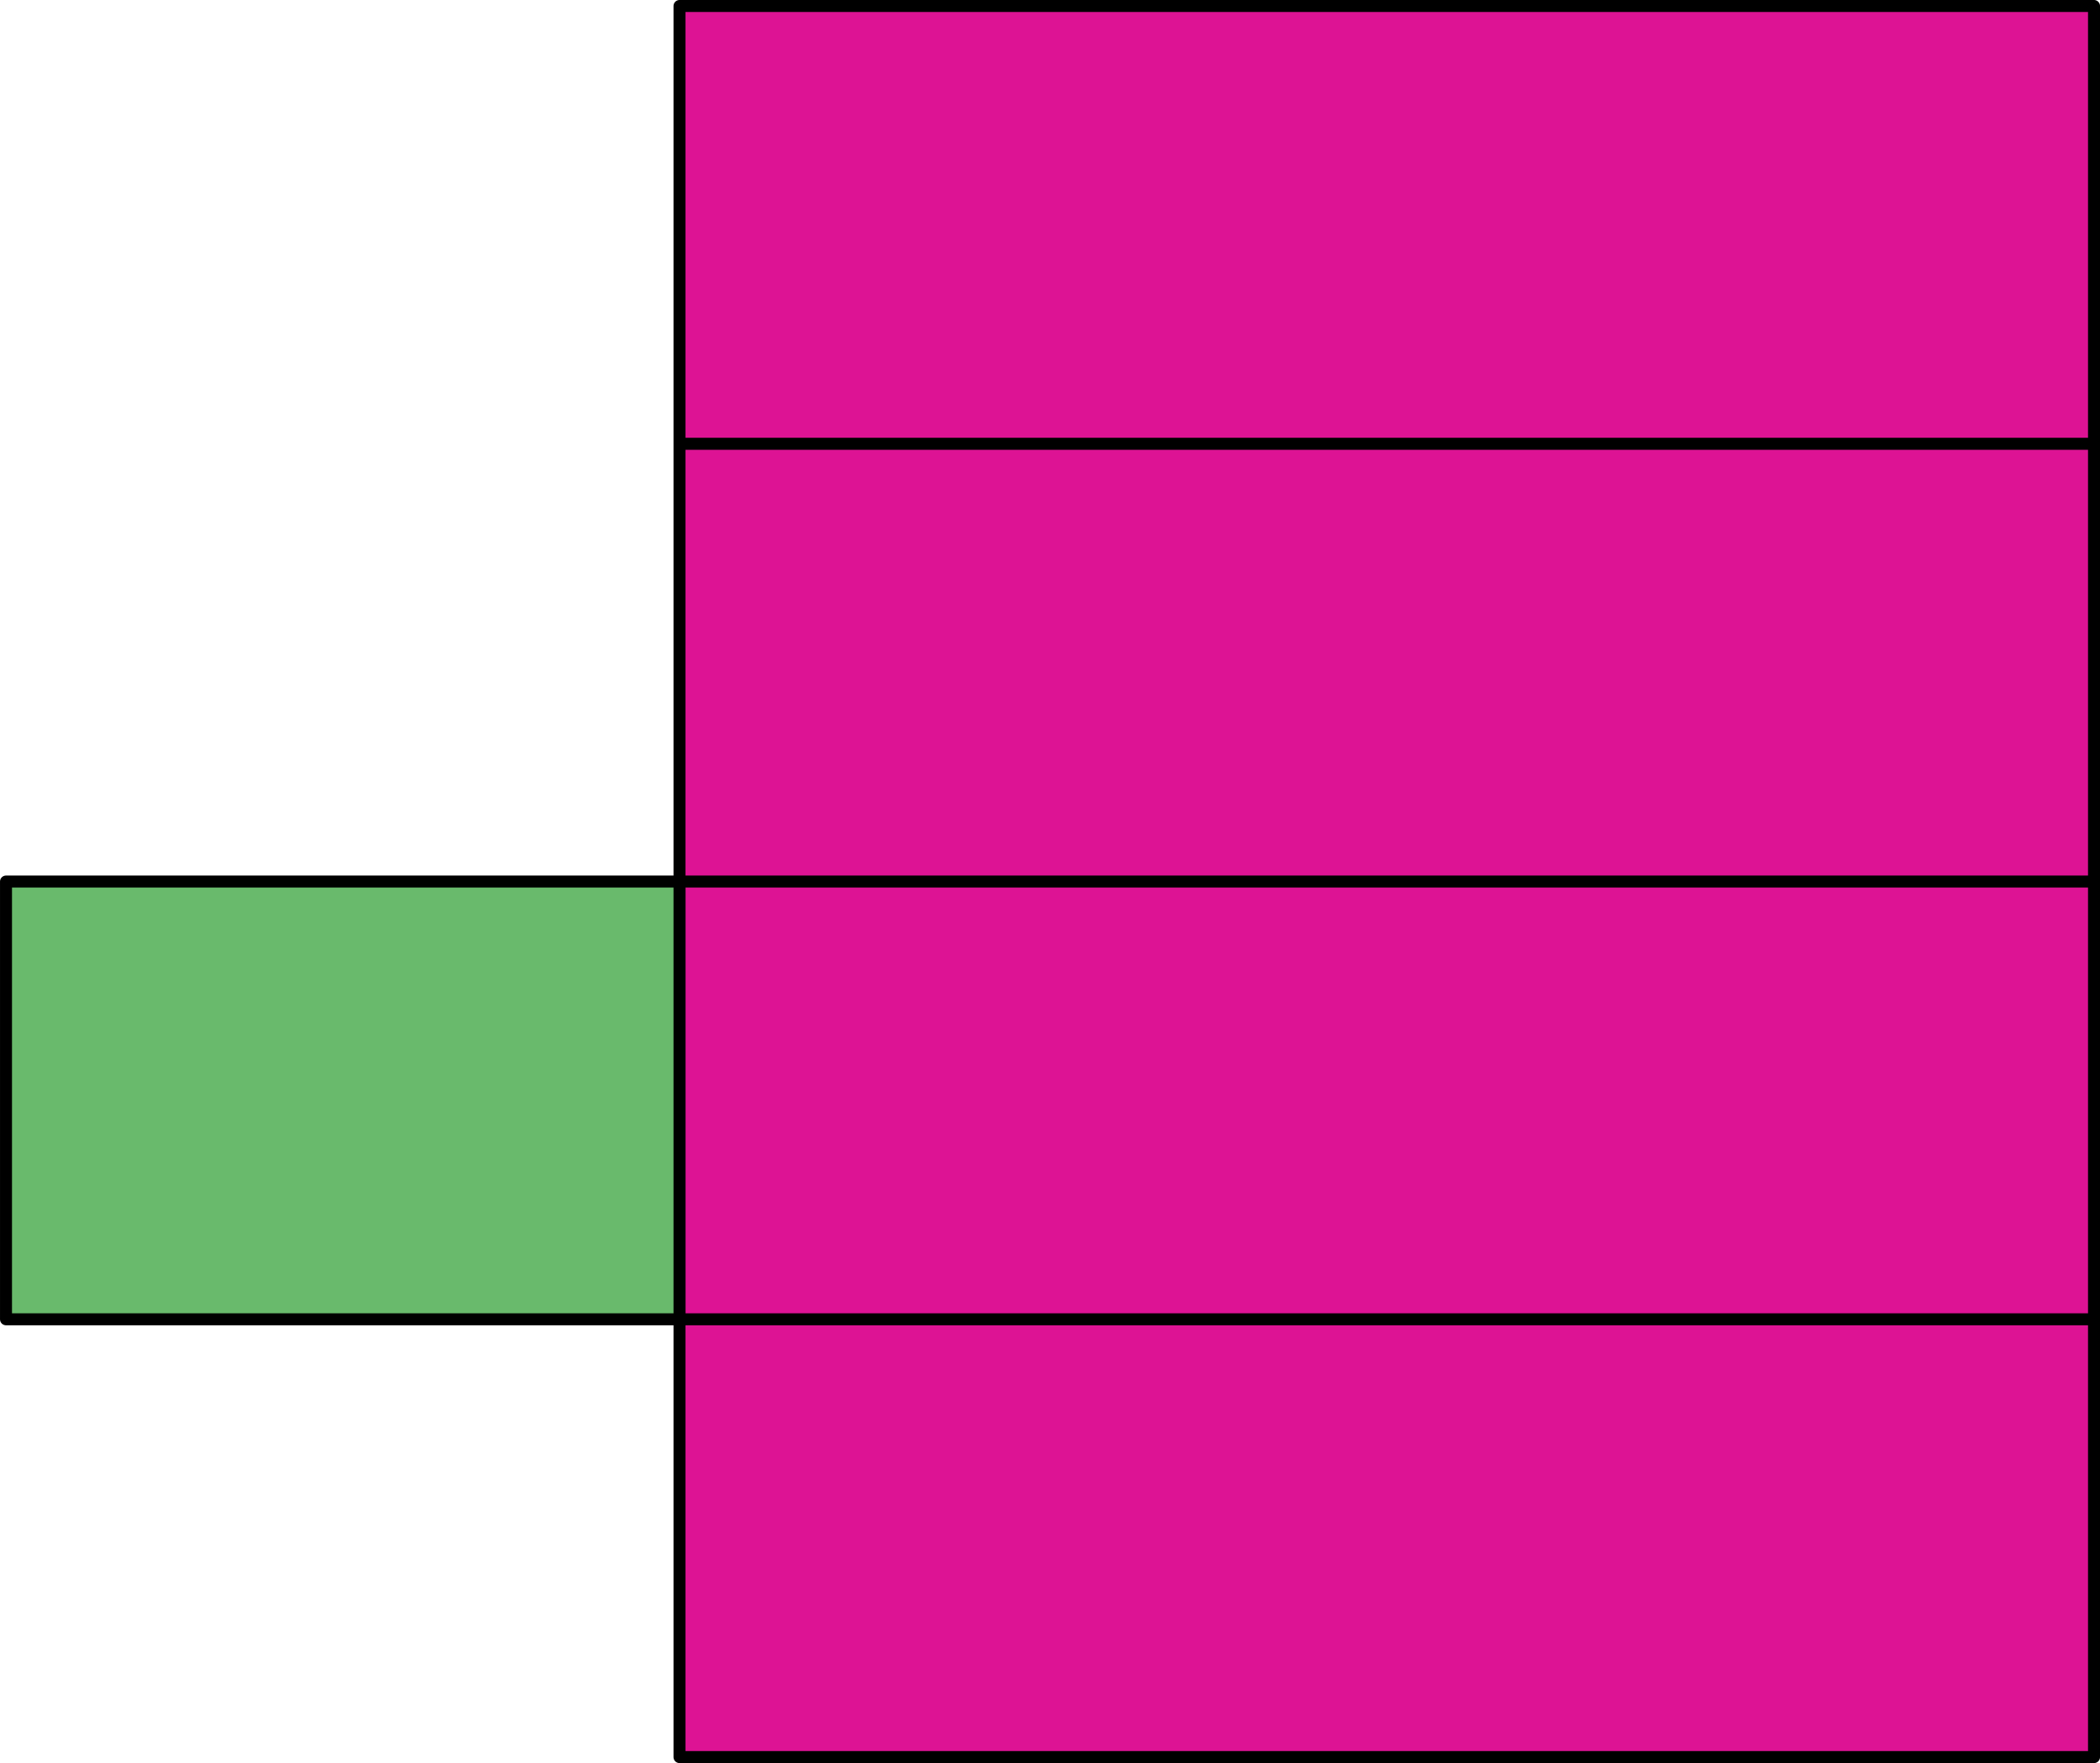
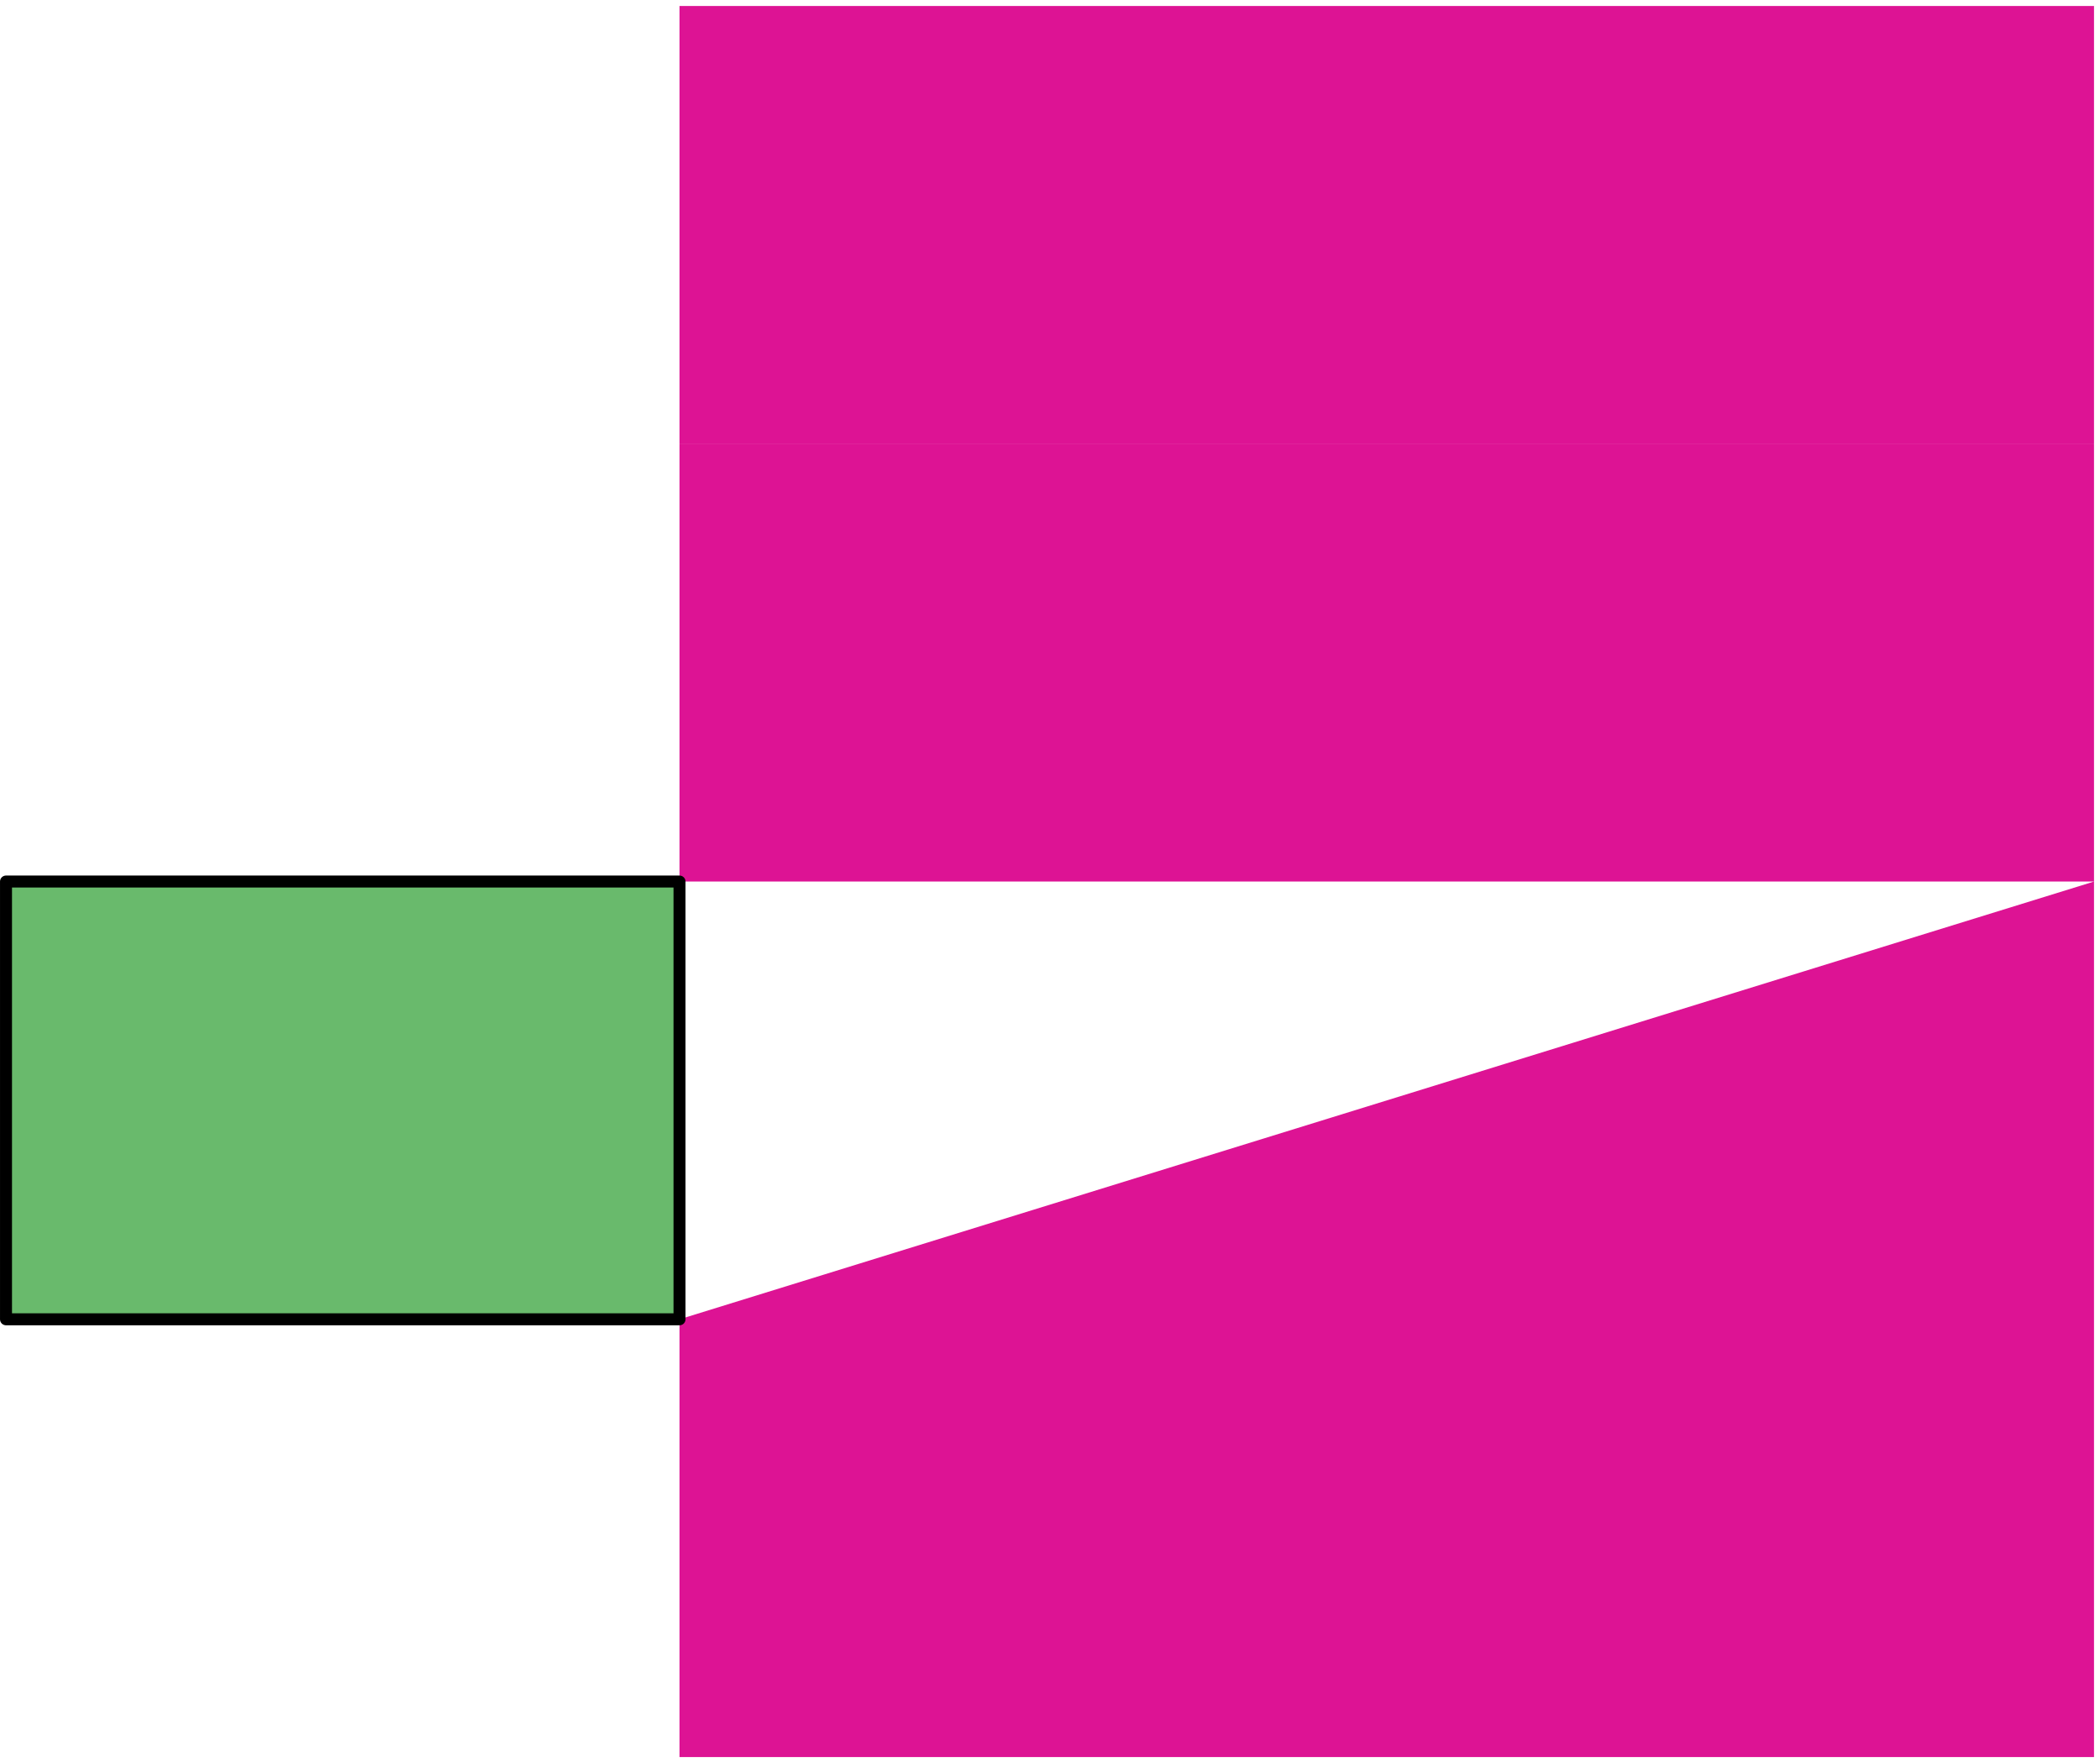
<svg xmlns="http://www.w3.org/2000/svg" xmlns:ns1="http://sodipodi.sourceforge.net/DTD/sodipodi-0.dtd" xmlns:ns2="http://www.inkscape.org/namespaces/inkscape" width="186.104" height="156.26" viewBox="0 0 139.578 117.195" class="displayed_equation" version="1.1" id="svg8" ns1:docname="5.svg">
  <defs id="defs12" />
  <ns1:namedview pagecolor="#ffffff" bordercolor="#666666" borderopacity="1" objecttolerance="10" gridtolerance="10" guidetolerance="10" ns2:pageopacity="0" ns2:pageshadow="2" ns2:window-width="640" ns2:window-height="480" id="namedview10" />
-   <path d="M 45.164,116.797 H 139.18 V 87.695 H 45.164 Z m 0,-29.102 H 139.18 V 58.598 H 45.164 Z m 0,-29.098 H 139.18 V 29.5 H 45.164 Z m 0,-29.098 H 139.18 V 0.398 H 45.164 Z m 0,0" fill="#dd1394" id="path2" />
-   <path d="M 45.164,116.797 H 139.18 V 87.695 H 45.164 Z m 0,-29.102 H 139.18 V 58.598 H 45.164 Z m 0,-29.098 H 139.18 V 29.5 H 45.164 Z m 0,-29.098 H 139.18 V 0.398 H 45.164 Z m 0,0" fill="none" stroke-width="0.797" stroke-linecap="round" stroke-linejoin="round" stroke="#000000" stroke-miterlimit="10" id="path4" />
+   <path d="M 45.164,116.797 H 139.18 V 87.695 H 45.164 Z m 0,-29.102 H 139.18 V 58.598 Z m 0,-29.098 H 139.18 V 29.5 H 45.164 Z m 0,-29.098 H 139.18 V 0.398 H 45.164 Z m 0,0" fill="#dd1394" id="path2" />
  <path d="M 0.399,87.695 H 45.164 V 58.598 H 0.399 Z m 0,0" fill="#69ba6c" stroke-width="0.797" stroke-linecap="round" stroke-linejoin="round" stroke="#000000" stroke-miterlimit="10" id="path6" />
</svg>